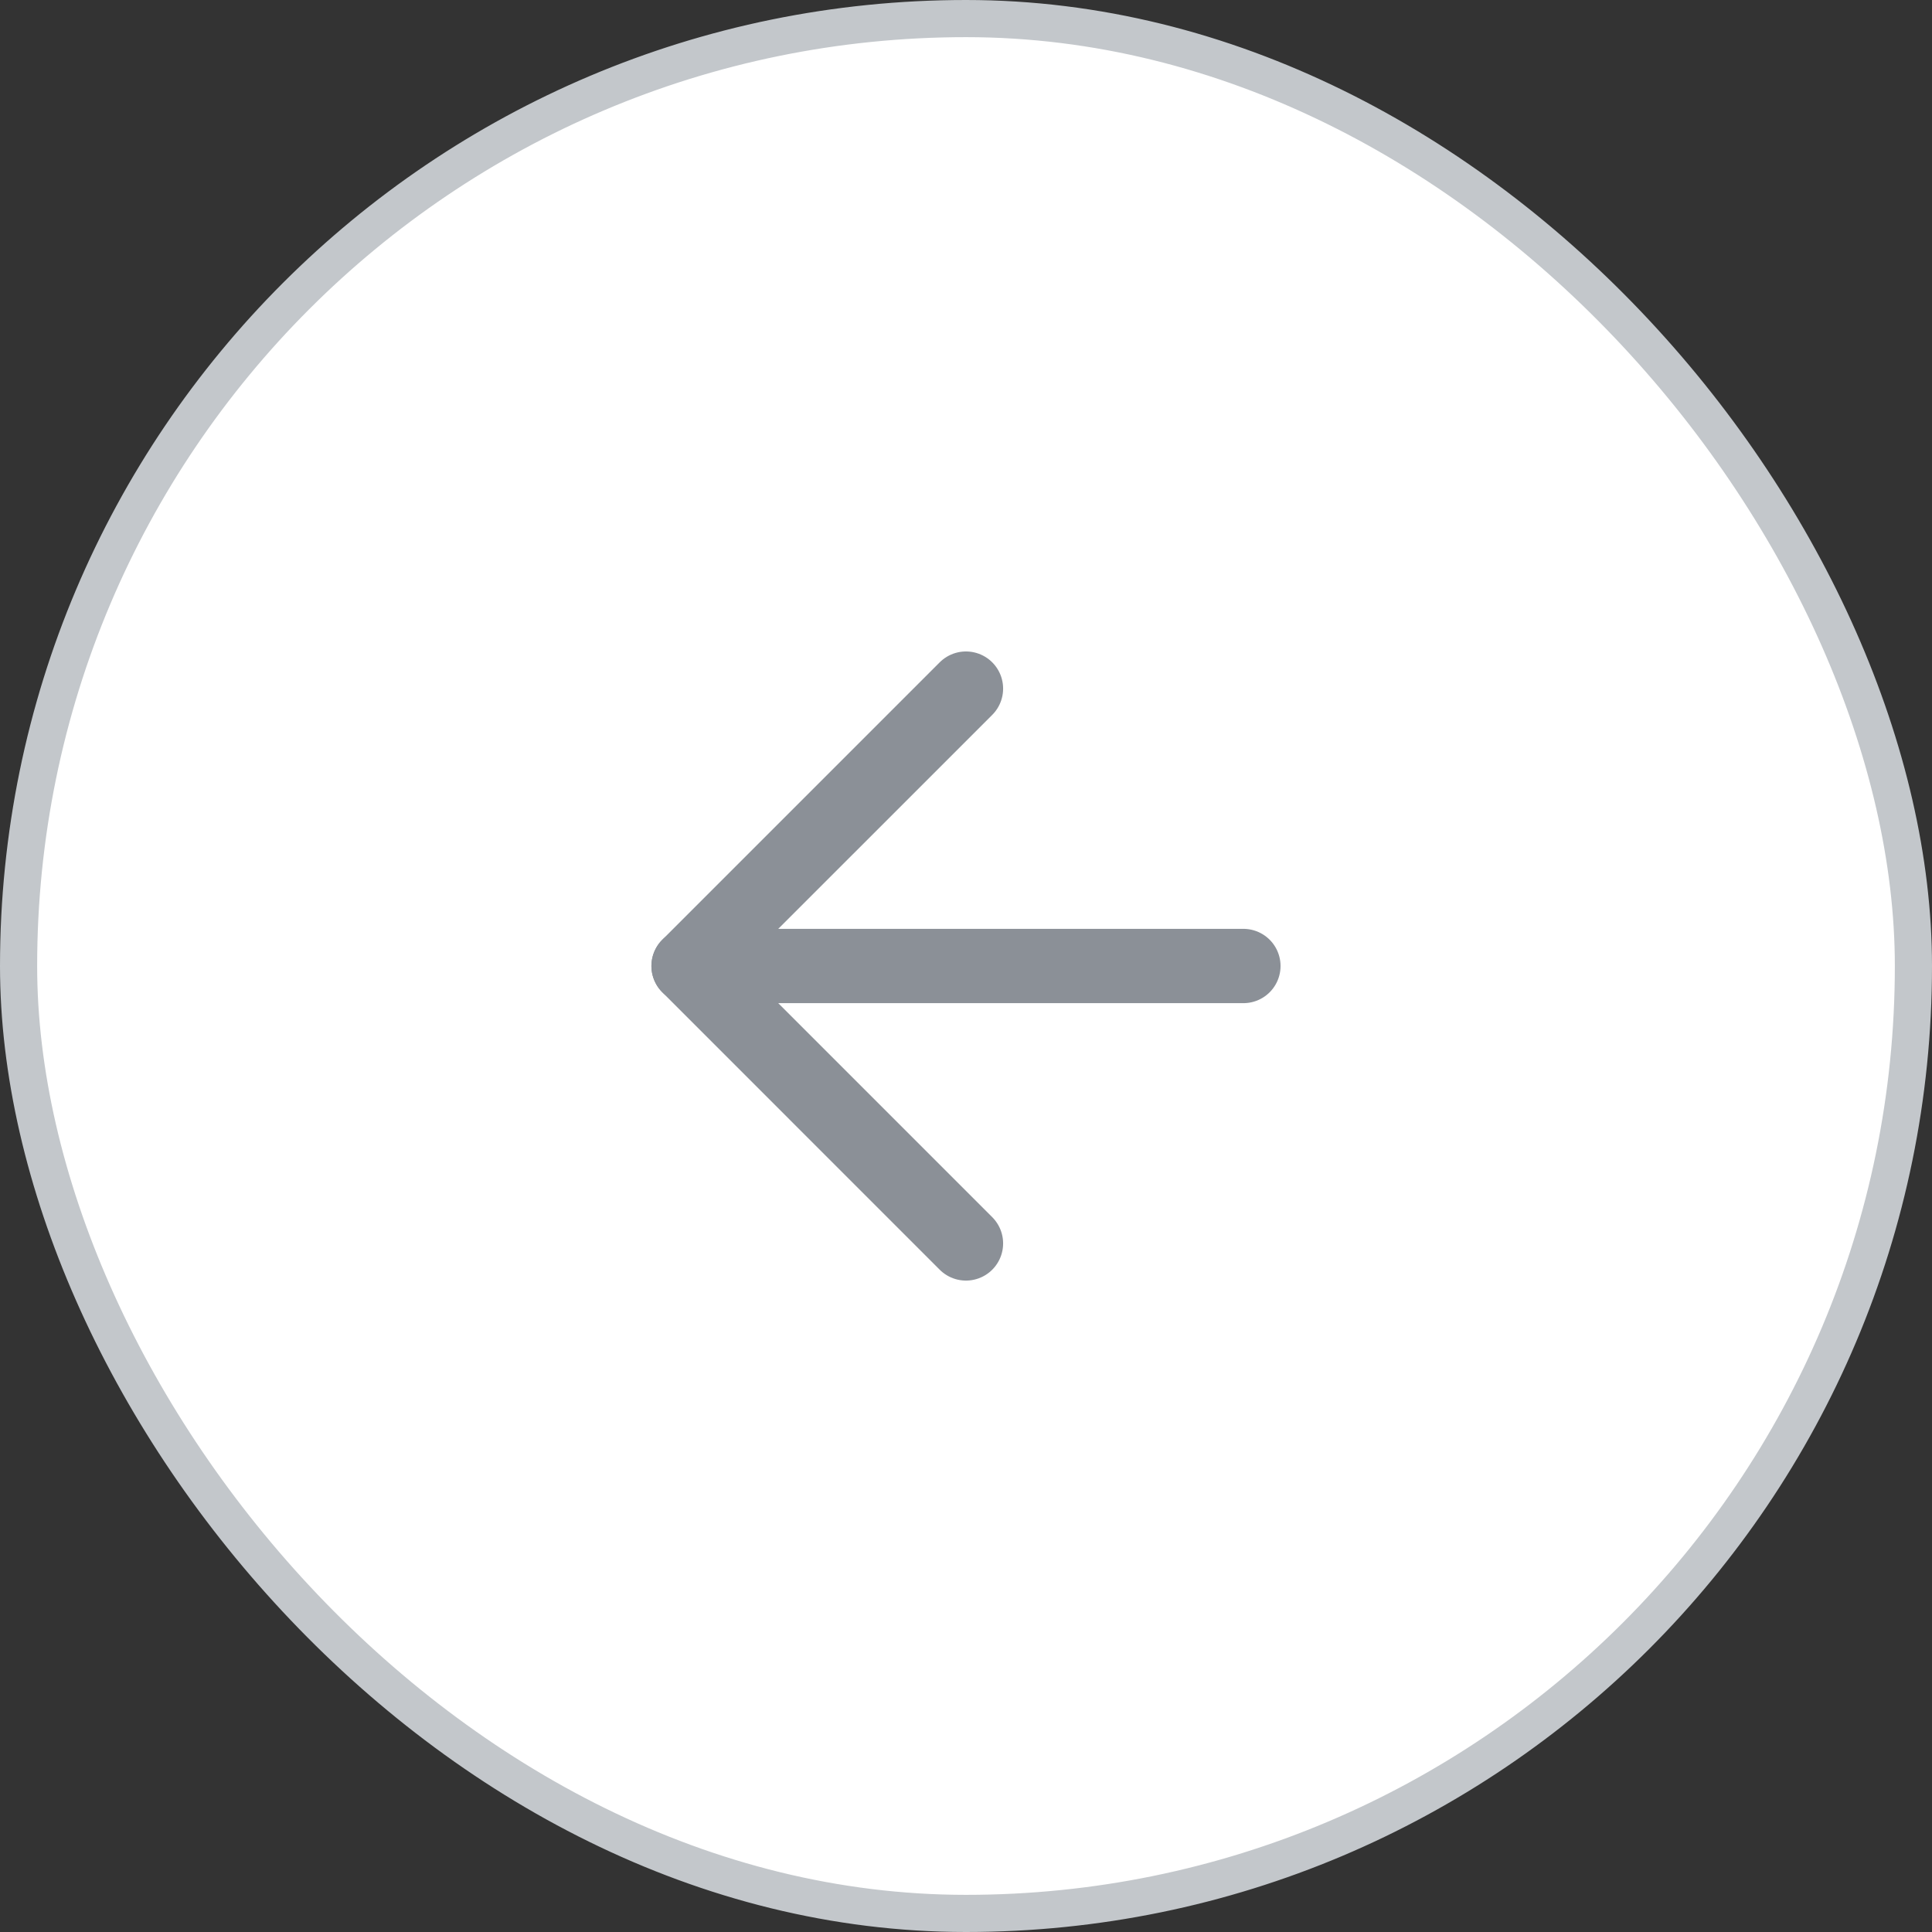
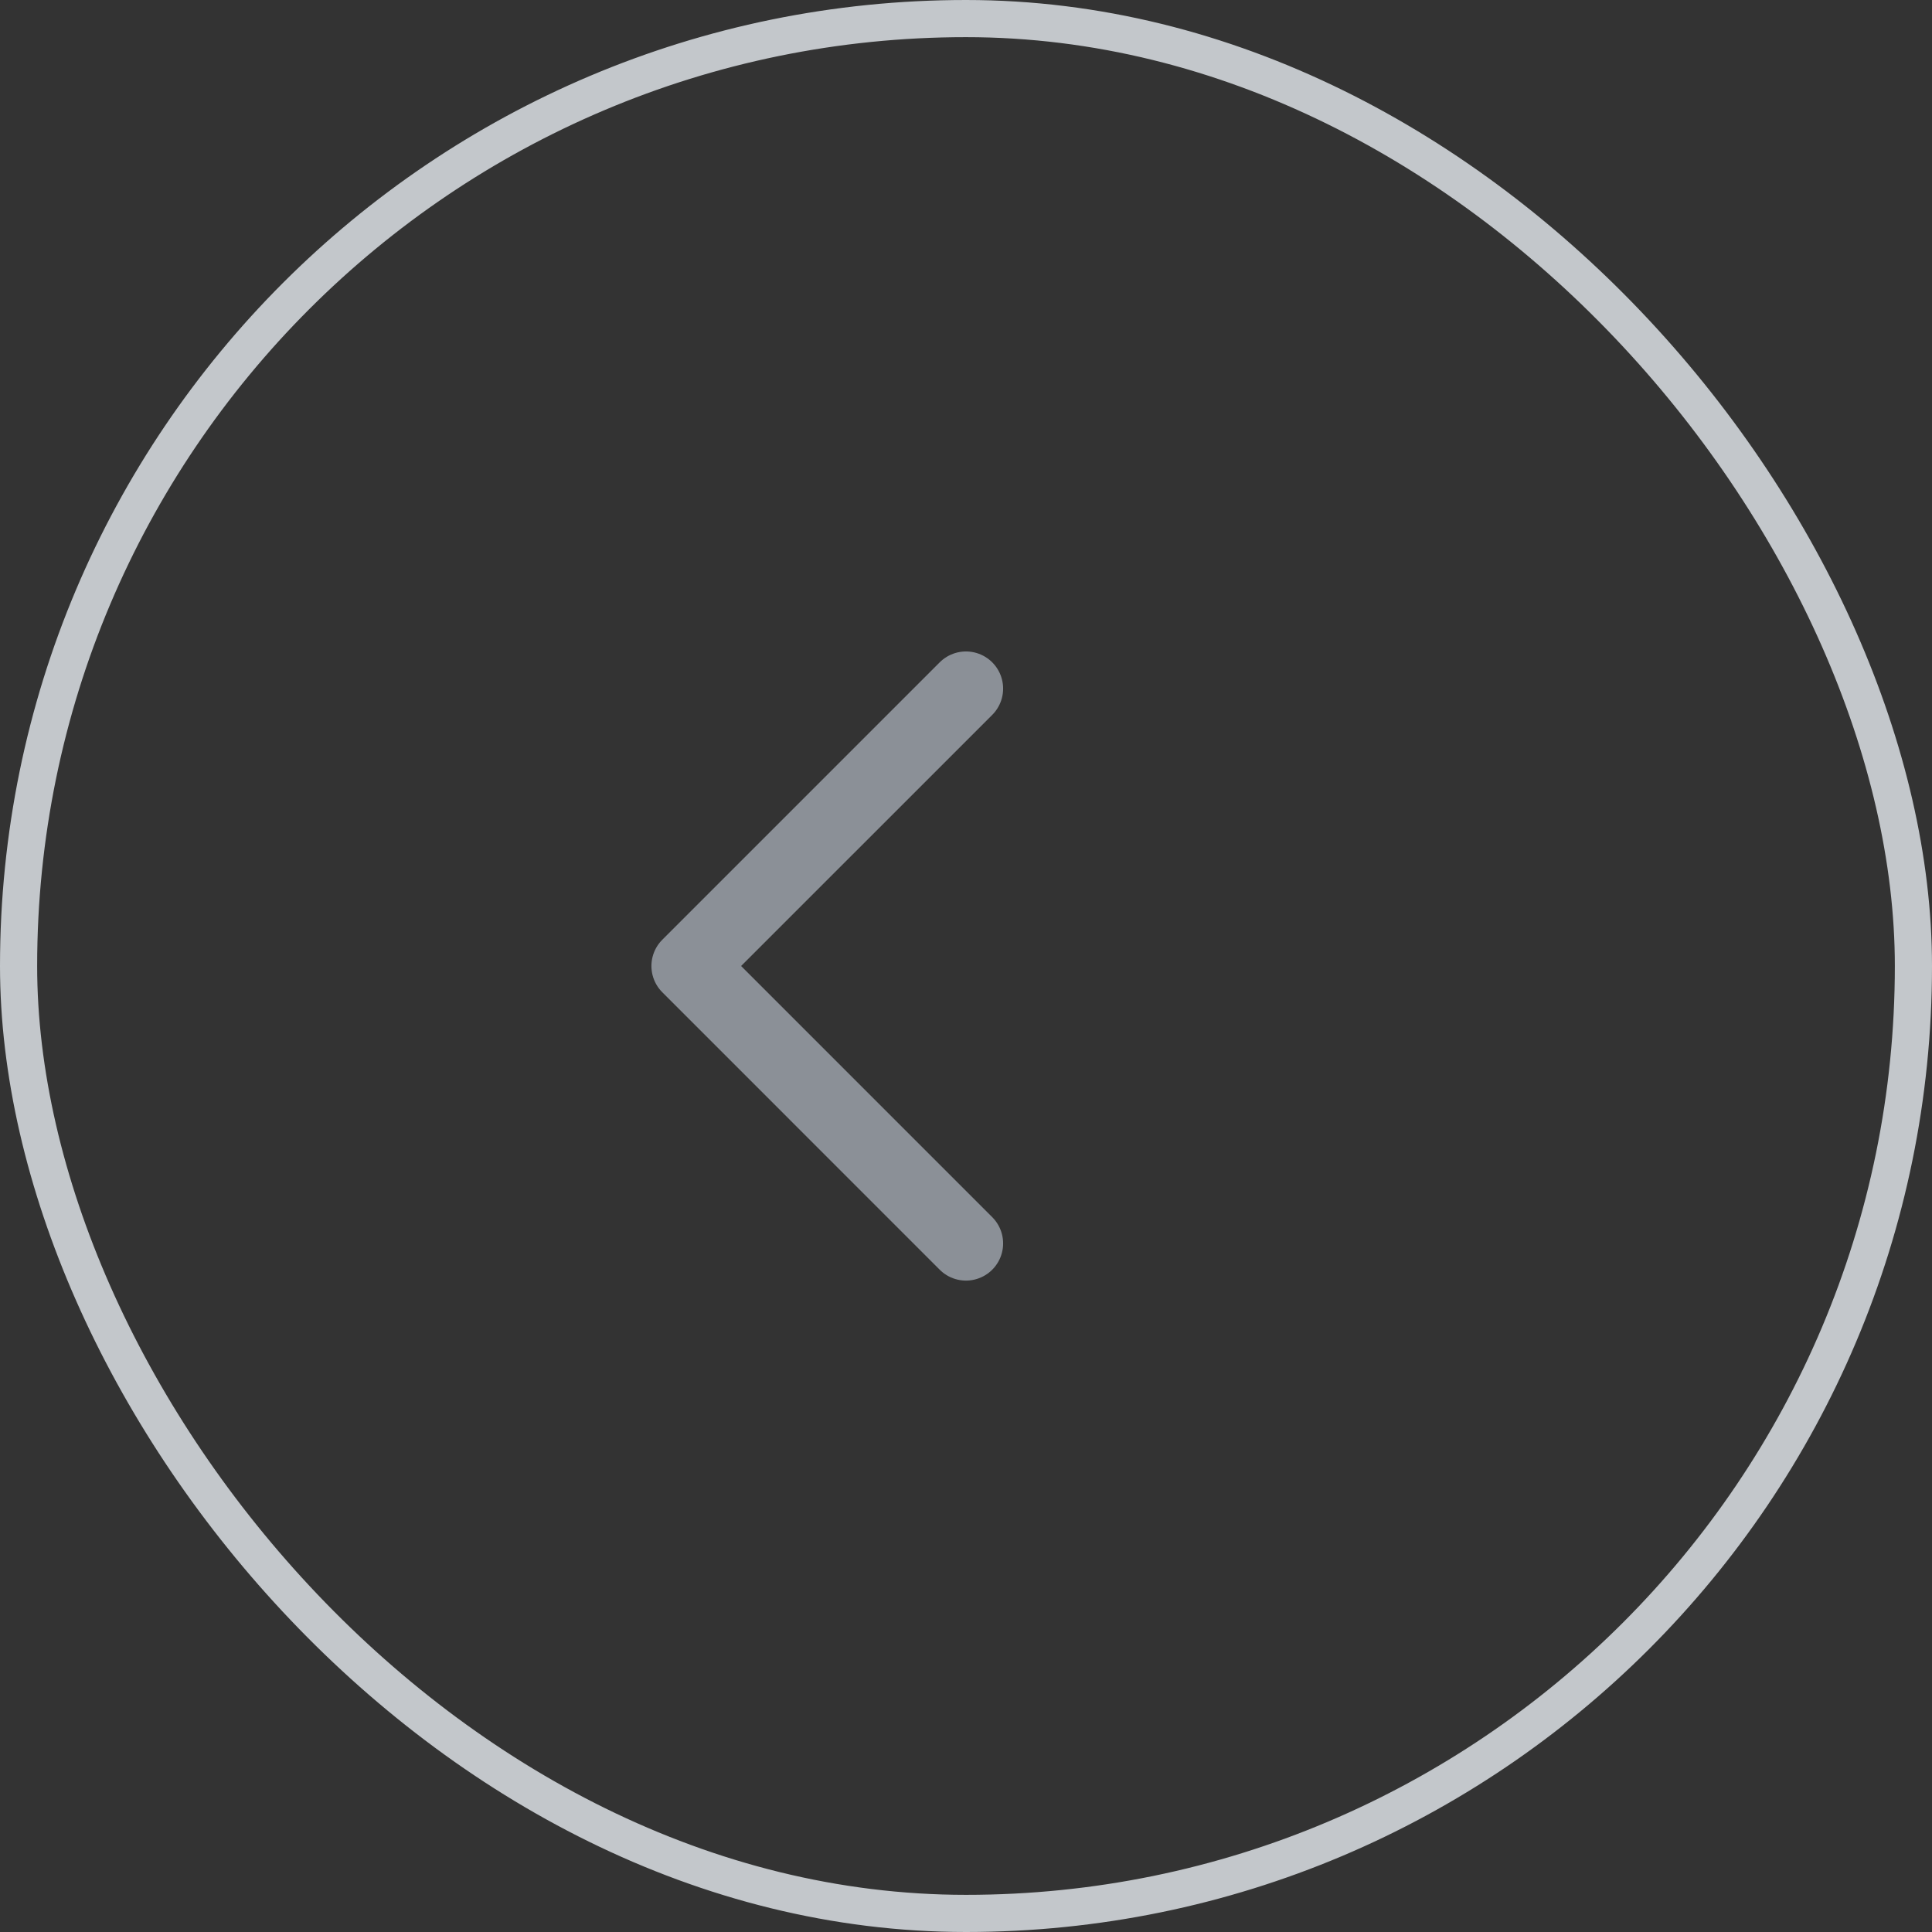
<svg xmlns="http://www.w3.org/2000/svg" width="52" height="52" viewBox="0 0 52 52" fill="none">
  <rect x="0" y="0" width="52" height="52" fill="#333333" stroke="none" />
-   <rect x="0.5" y="0.5" width="51" height="51" rx="25.5" fill="white" />
  <rect x="0.5" y="0.5" width="51" height="51" rx="25.5" stroke="#C3C7CB" />
-   <path d="M33.466 26H18.533" stroke="#8B9097" stroke-width="2" stroke-linecap="round" stroke-linejoin="round" />
  <path d="M25.999 33.467L18.533 26L25.999 18.534" stroke="#8B9097" stroke-width="2" stroke-linecap="round" stroke-linejoin="round" />
</svg>